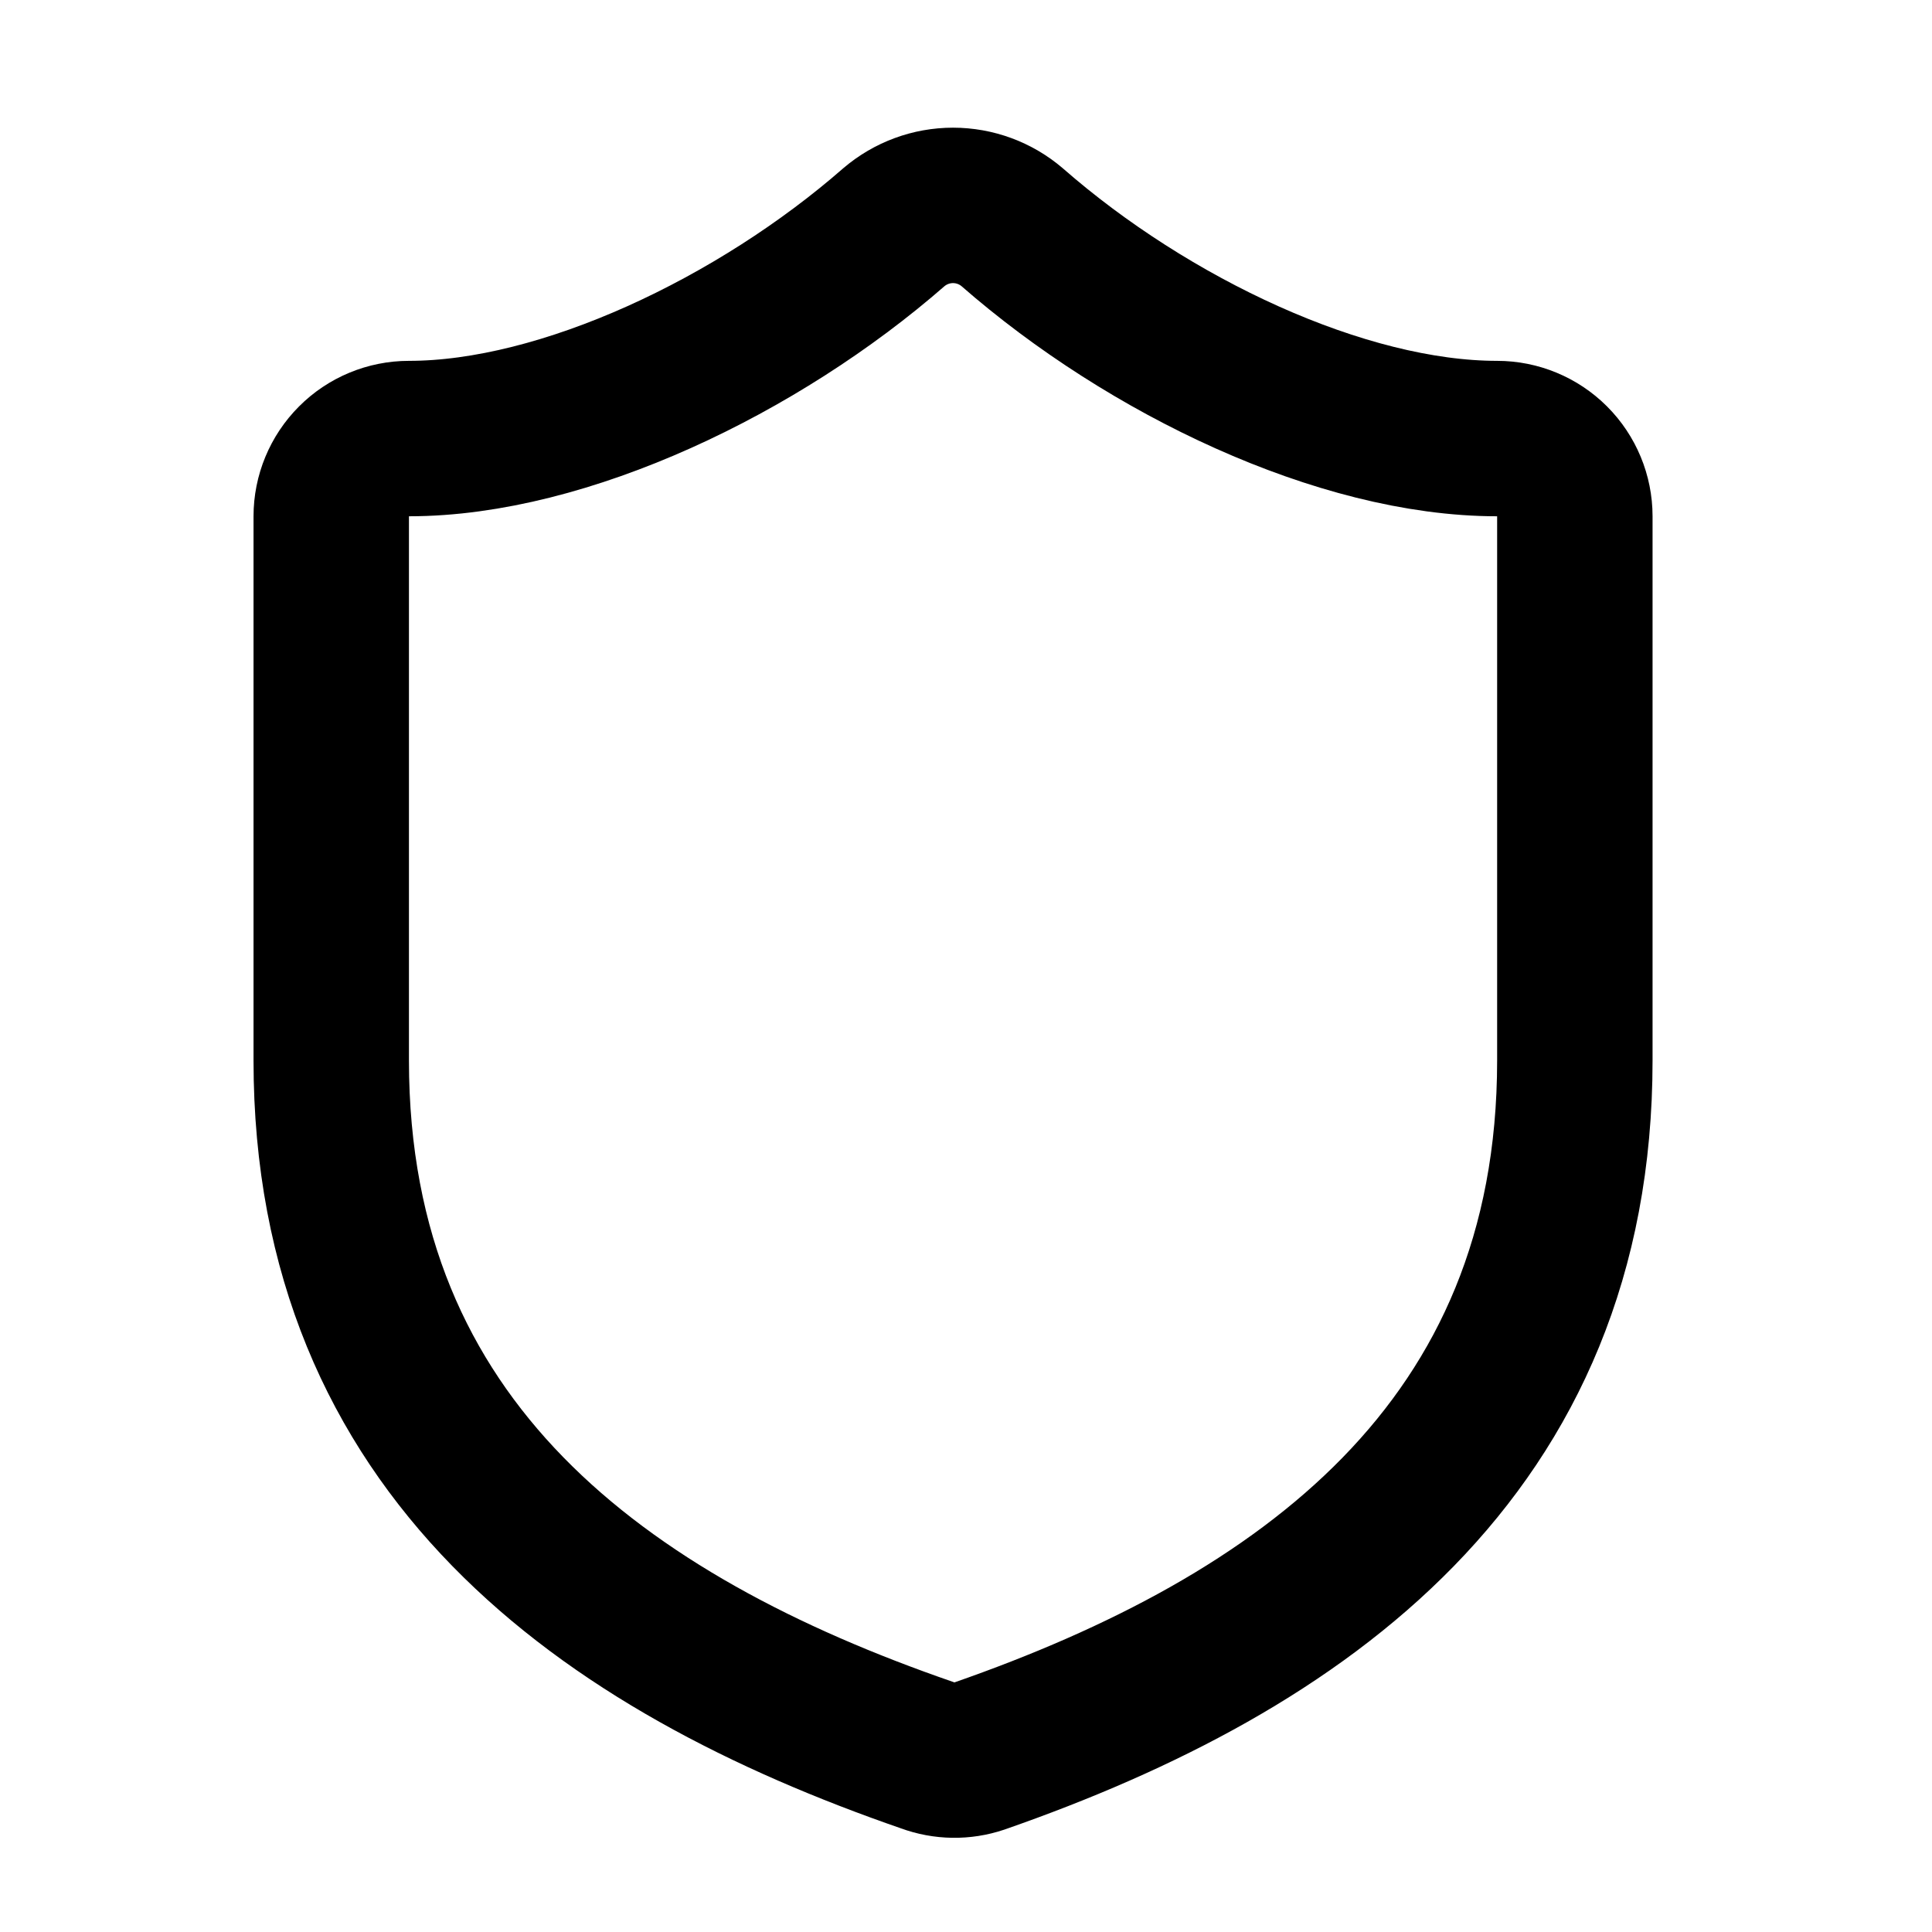
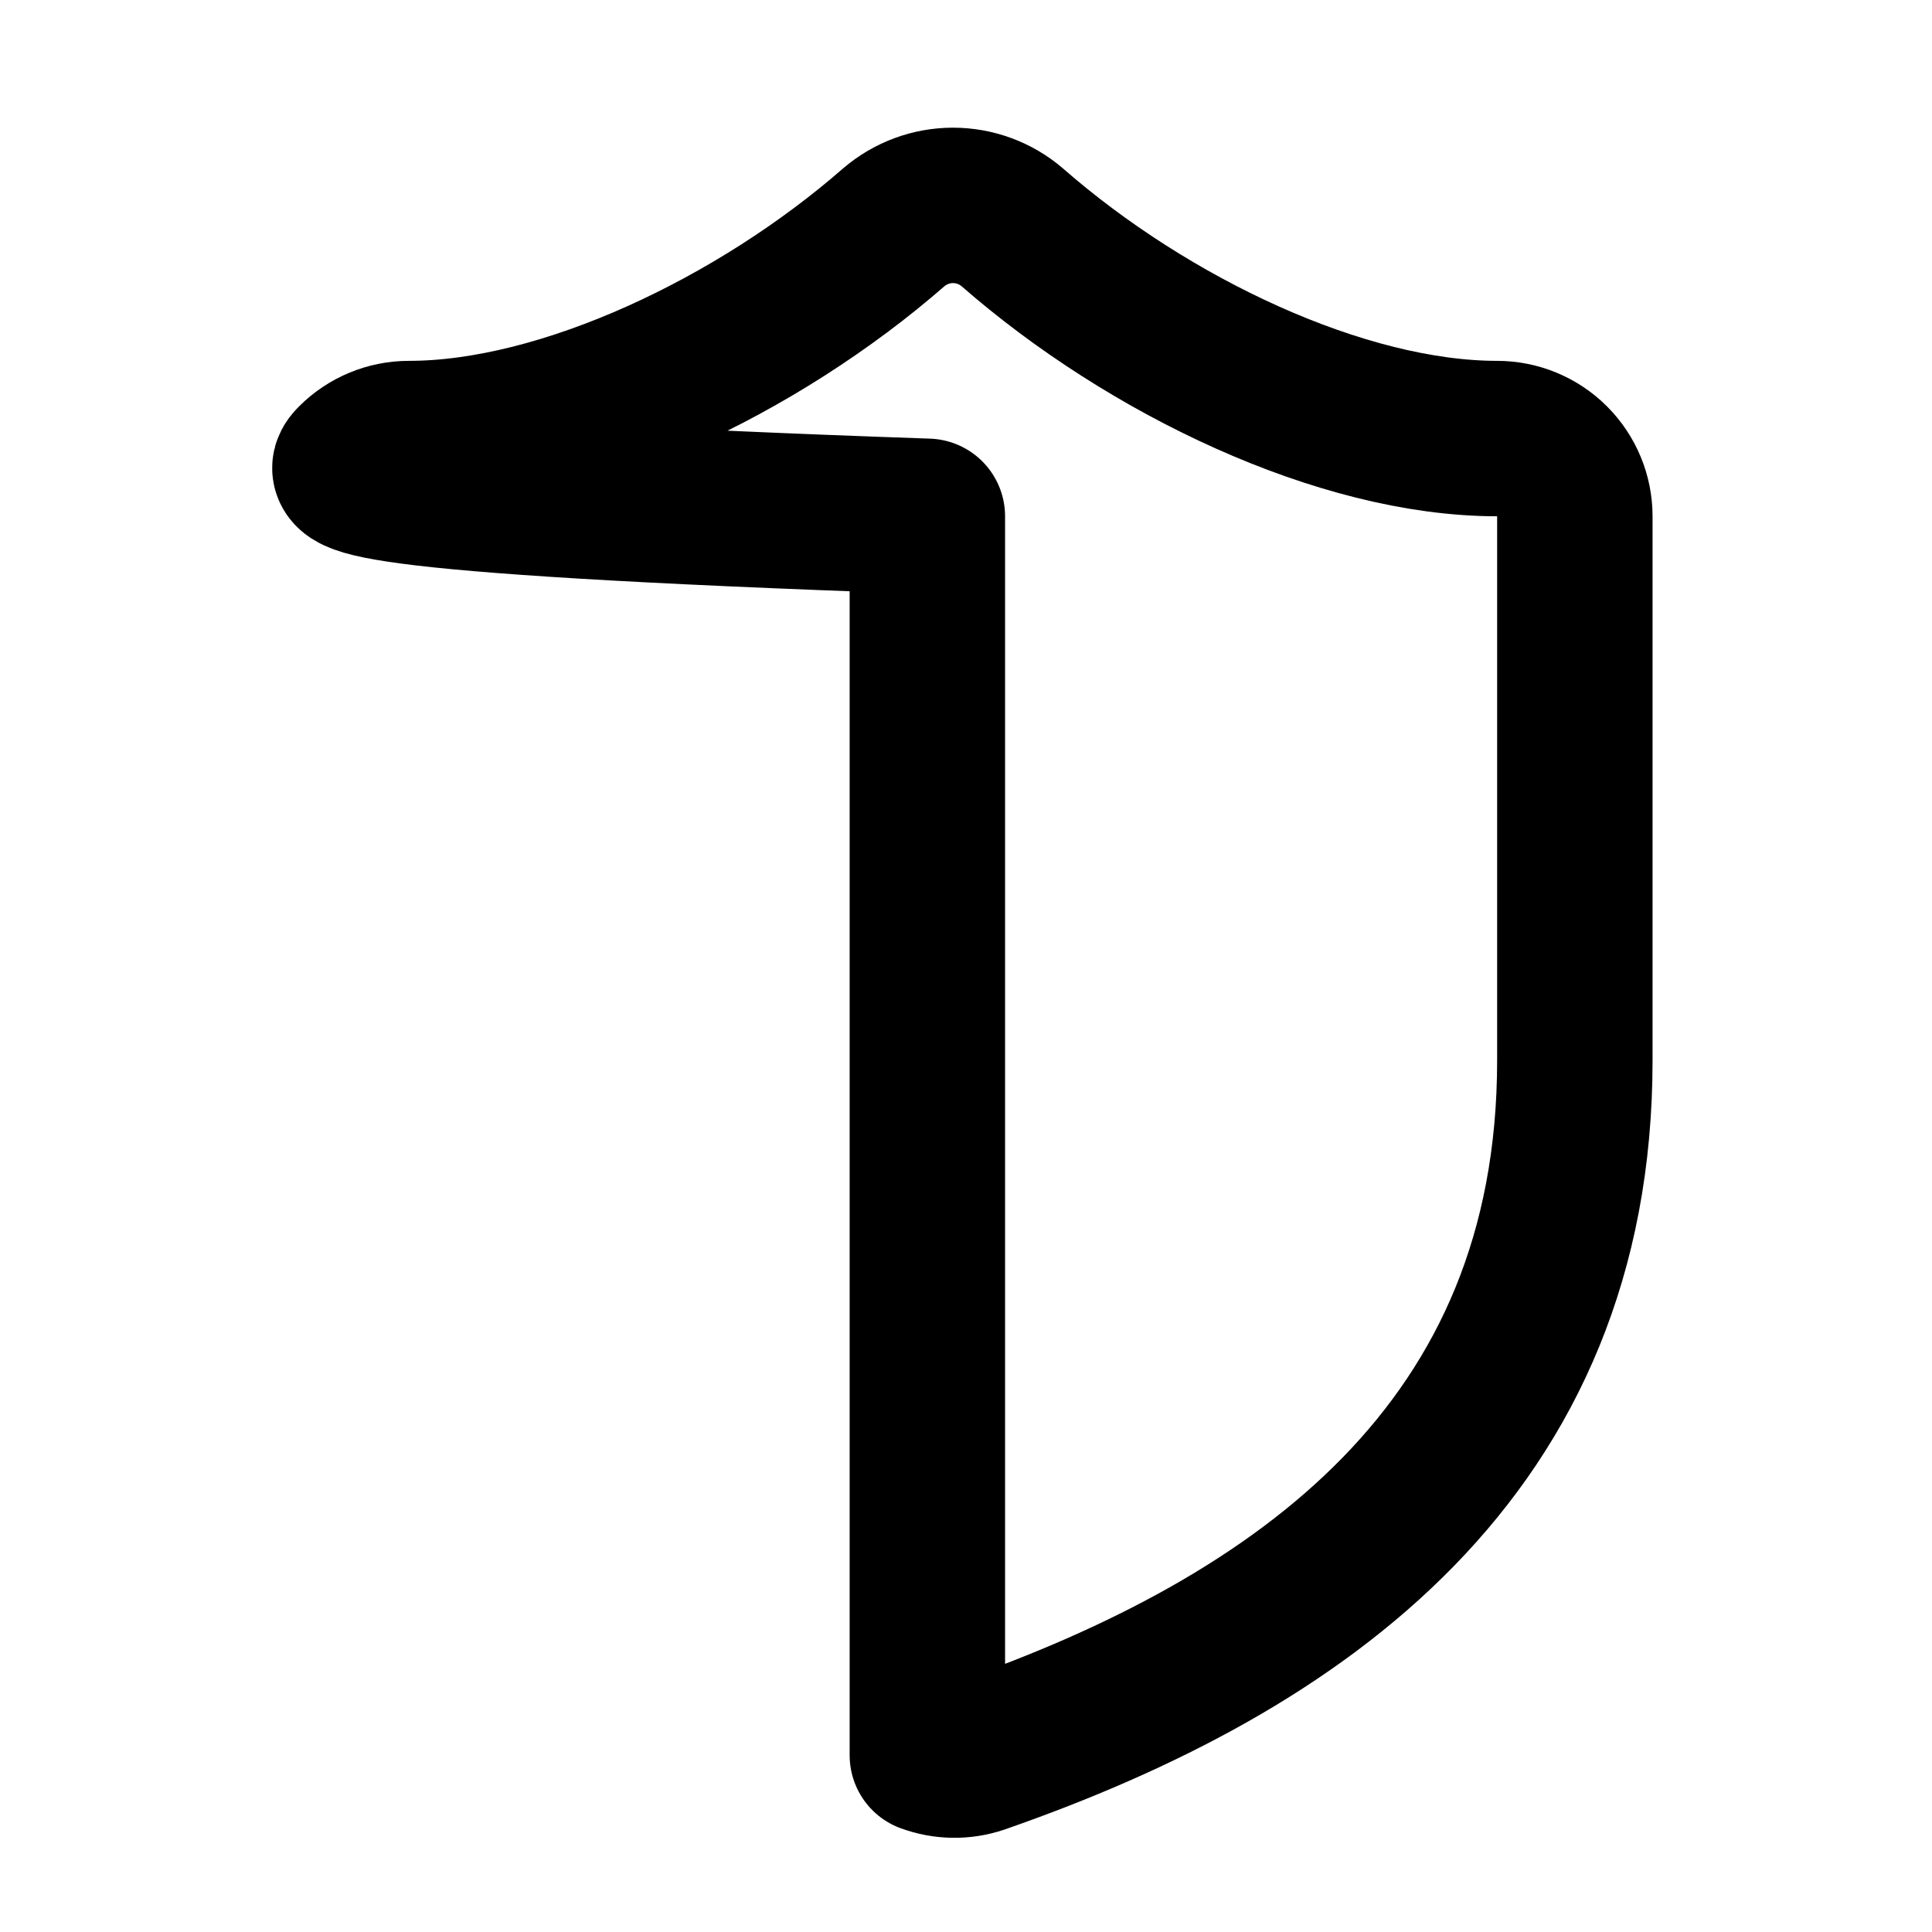
<svg xmlns="http://www.w3.org/2000/svg" width="29" height="29" viewBox="0 0 29 29" fill="none">
-   <path d="M23.639 15.917C23.639 21.75 19.555 24.667 14.702 26.358C14.448 26.444 14.172 26.44 13.92 26.347C9.055 24.667 4.972 21.75 4.972 15.917V7.75C4.972 7.441 5.095 7.144 5.314 6.925C5.532 6.706 5.829 6.583 6.138 6.583C8.472 6.583 11.389 5.183 13.418 3.41C13.666 3.199 13.98 3.083 14.305 3.083C14.63 3.083 14.945 3.199 15.192 3.41C17.233 5.195 20.139 6.583 22.472 6.583C22.781 6.583 23.078 6.706 23.297 6.925C23.516 7.144 23.639 7.441 23.639 7.75V15.917Z" stroke="#059669" style="stroke:#059669;stroke:color(display-p3 0.02 0.588 0.412);stroke-opacity:1;" stroke-width="2.333" stroke-linecap="round" stroke-linejoin="round" />
+   <path d="M23.639 15.917C23.639 21.75 19.555 24.667 14.702 26.358C14.448 26.444 14.172 26.44 13.92 26.347V7.75C4.972 7.441 5.095 7.144 5.314 6.925C5.532 6.706 5.829 6.583 6.138 6.583C8.472 6.583 11.389 5.183 13.418 3.41C13.666 3.199 13.98 3.083 14.305 3.083C14.63 3.083 14.945 3.199 15.192 3.41C17.233 5.195 20.139 6.583 22.472 6.583C22.781 6.583 23.078 6.706 23.297 6.925C23.516 7.144 23.639 7.441 23.639 7.75V15.917Z" stroke="#059669" style="stroke:#059669;stroke:color(display-p3 0.02 0.588 0.412);stroke-opacity:1;" stroke-width="2.333" stroke-linecap="round" stroke-linejoin="round" />
</svg>